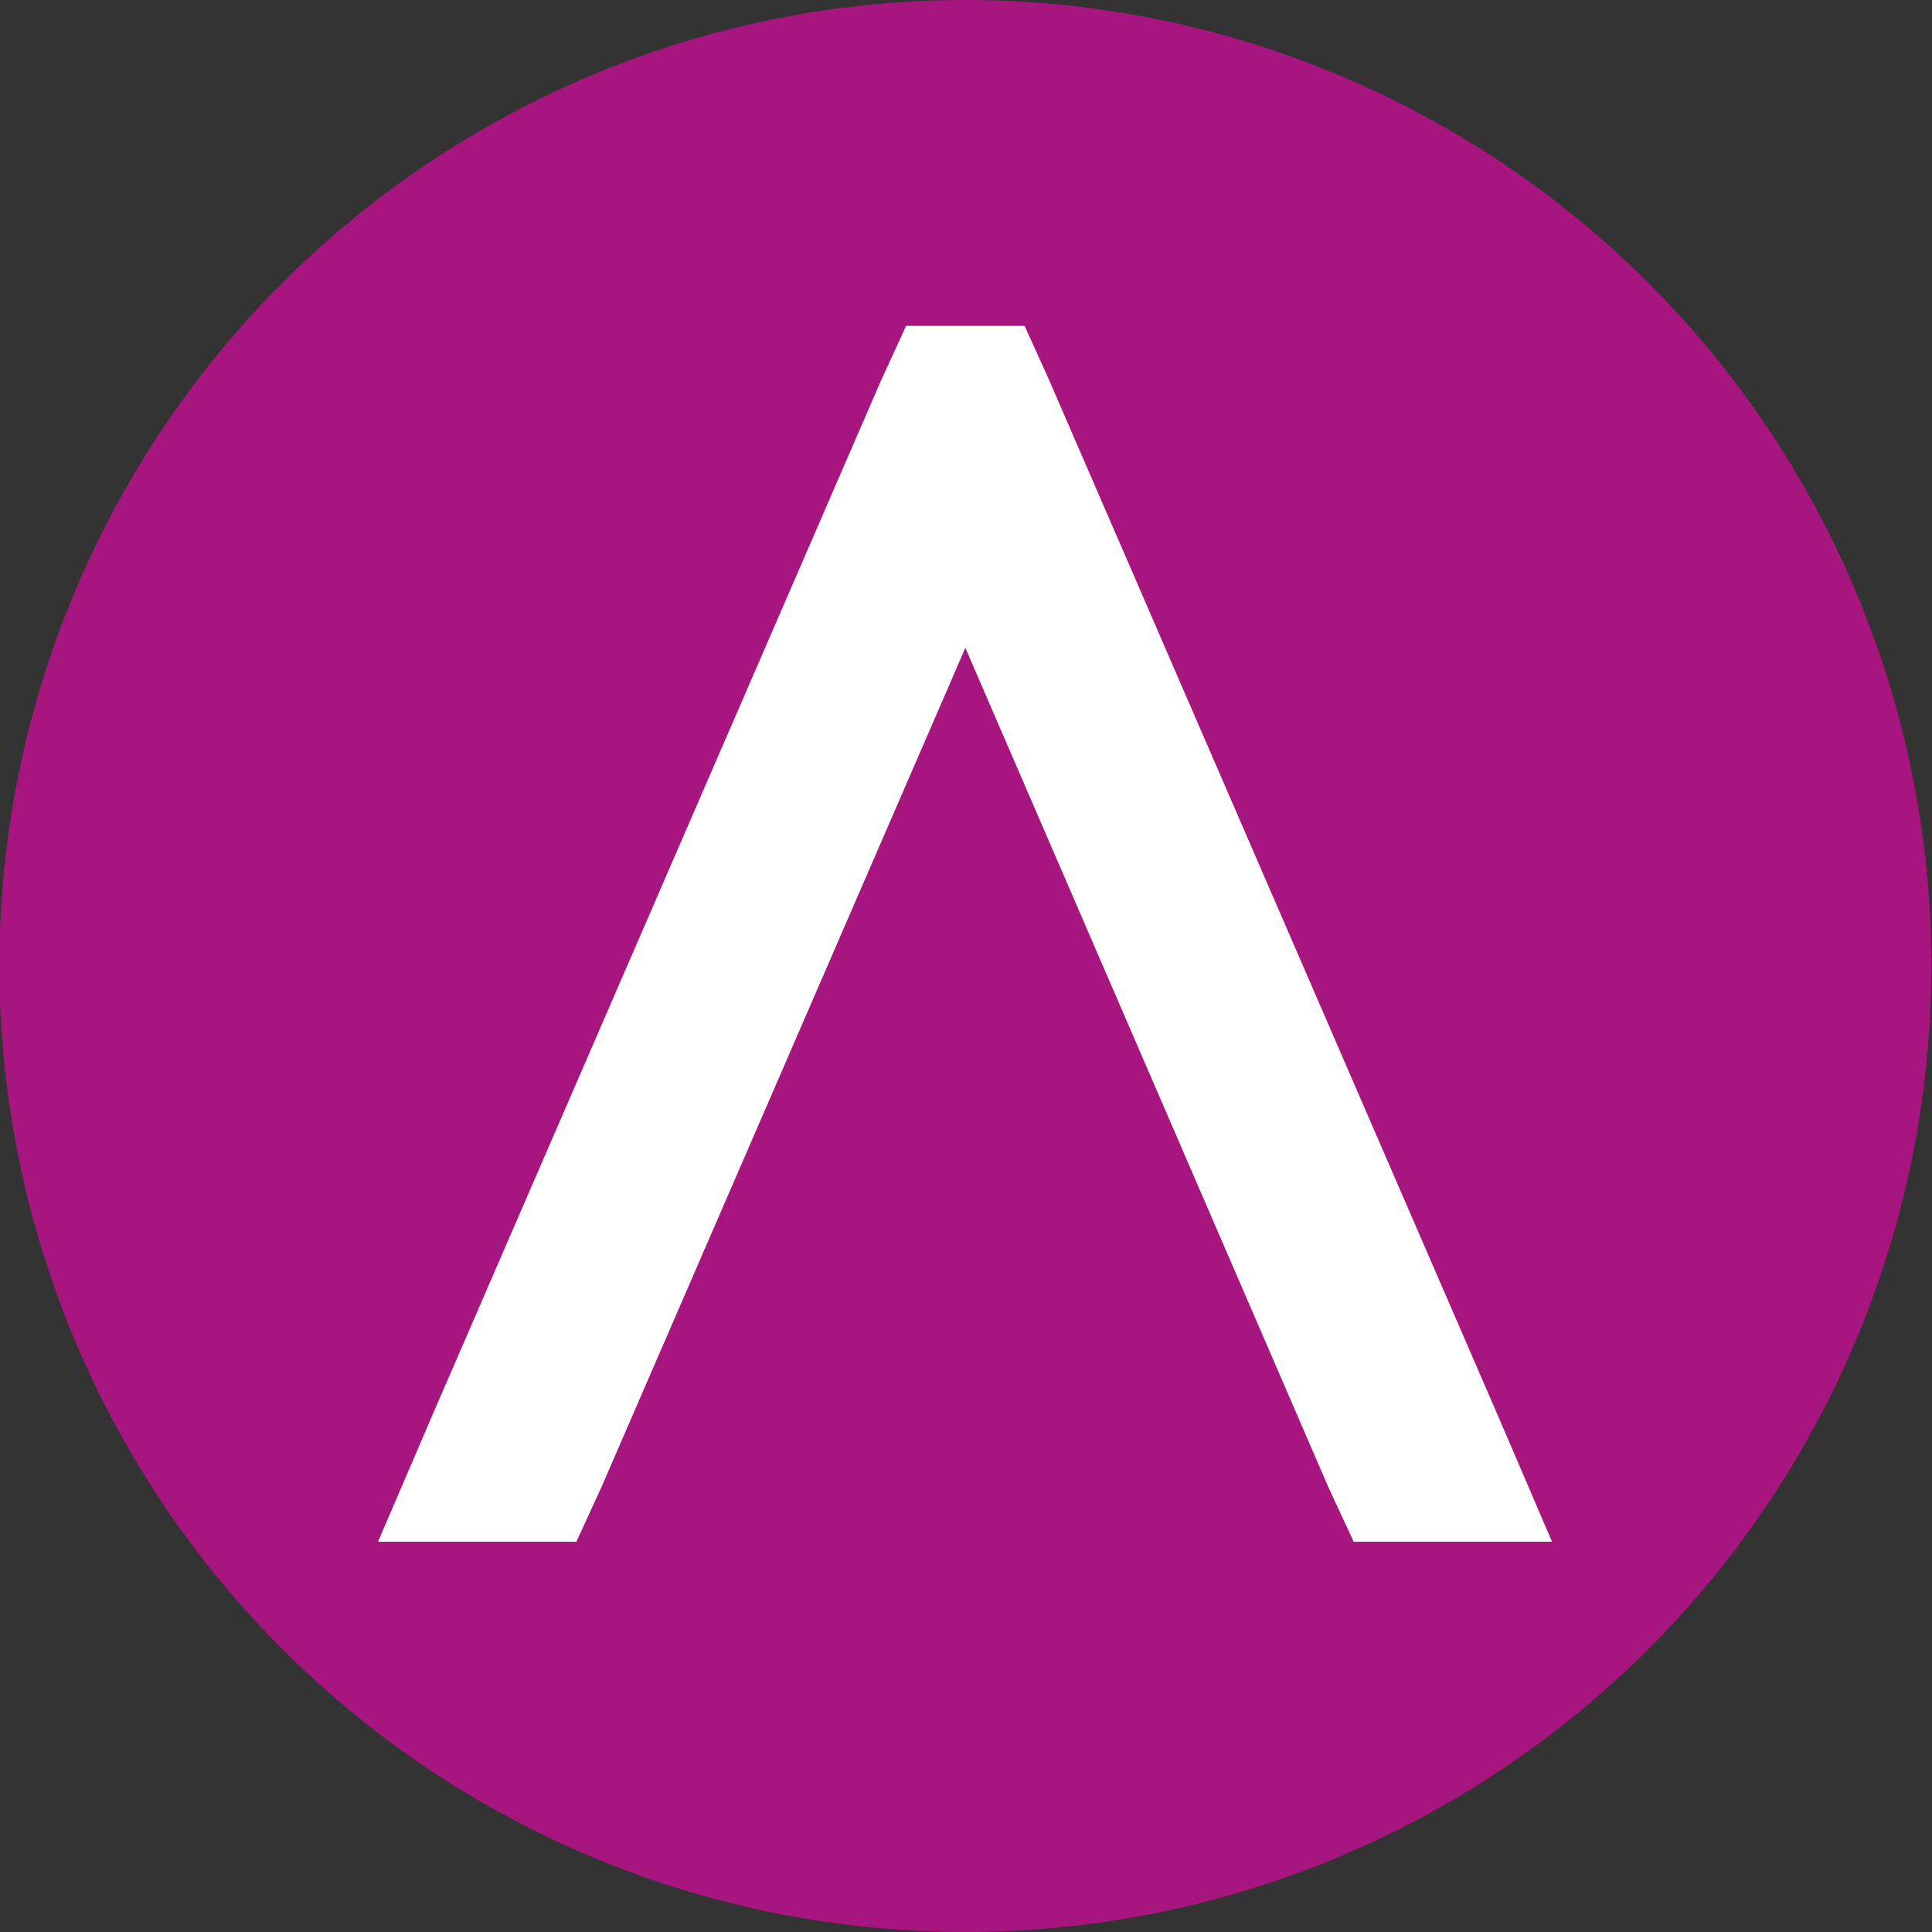
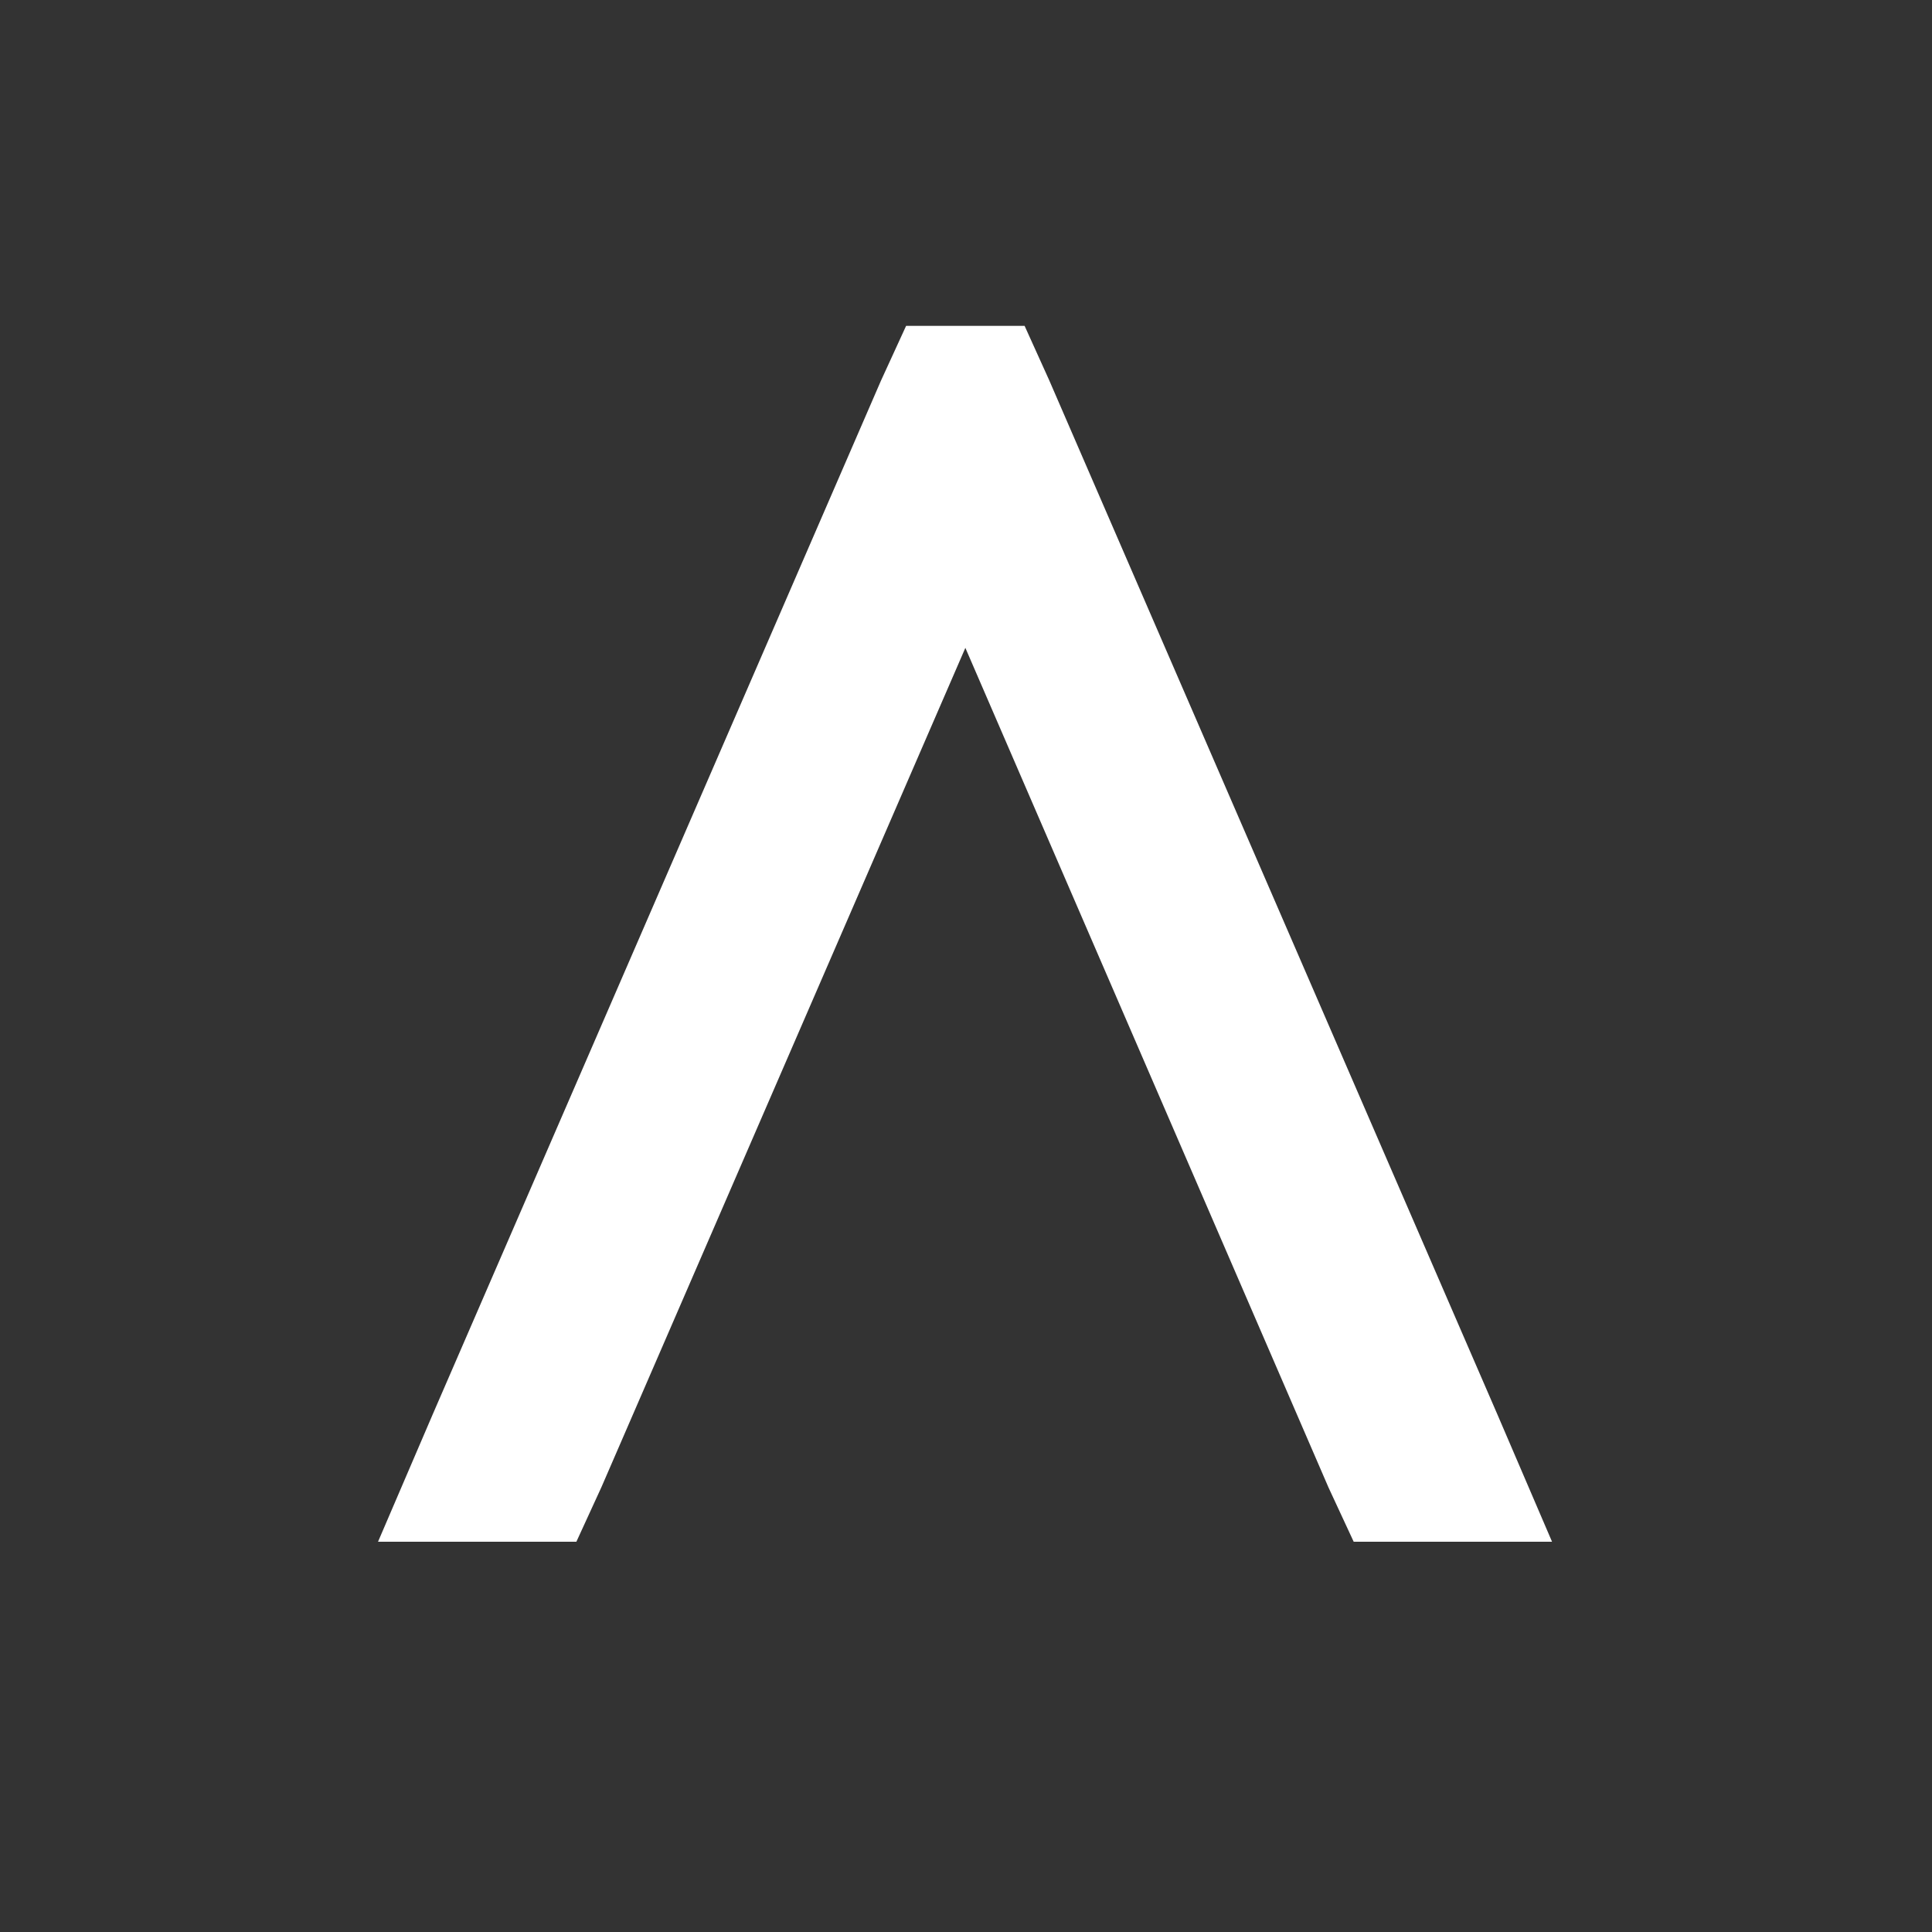
<svg xmlns="http://www.w3.org/2000/svg" version="1.1" width="300" height="300">
  <rect width="100%" height="100%" fill="#333333" stroke="none" />
  <svg id="SvgjsSvg1015" version="1.1" viewBox="0 0 300 300">
    <defs>
      <style>
      .st0 {
        fill: #a7167f;
      }

      .st1 {
        fill: #fff;
      }
    </style>
    </defs>
-     <circle class="st0" cx="149.9" cy="150" r="150" />
    <polygon class="st1" points="232.5 219.6 162.9 59 159.1 50.6 140.7 50.6 136.8 59.1 67.2 219.6 58.7 239.4 89.5 239.4 93.4 230.9 149.9 100.6 206.3 231 210.2 239.4 241 239.4 232.5 219.6" />
  </svg>
  <style>@media (prefers-color-scheme: light) { :root { filter: none; } }
@media (prefers-color-scheme: dark) { :root { filter: none; } }
</style>
</svg>